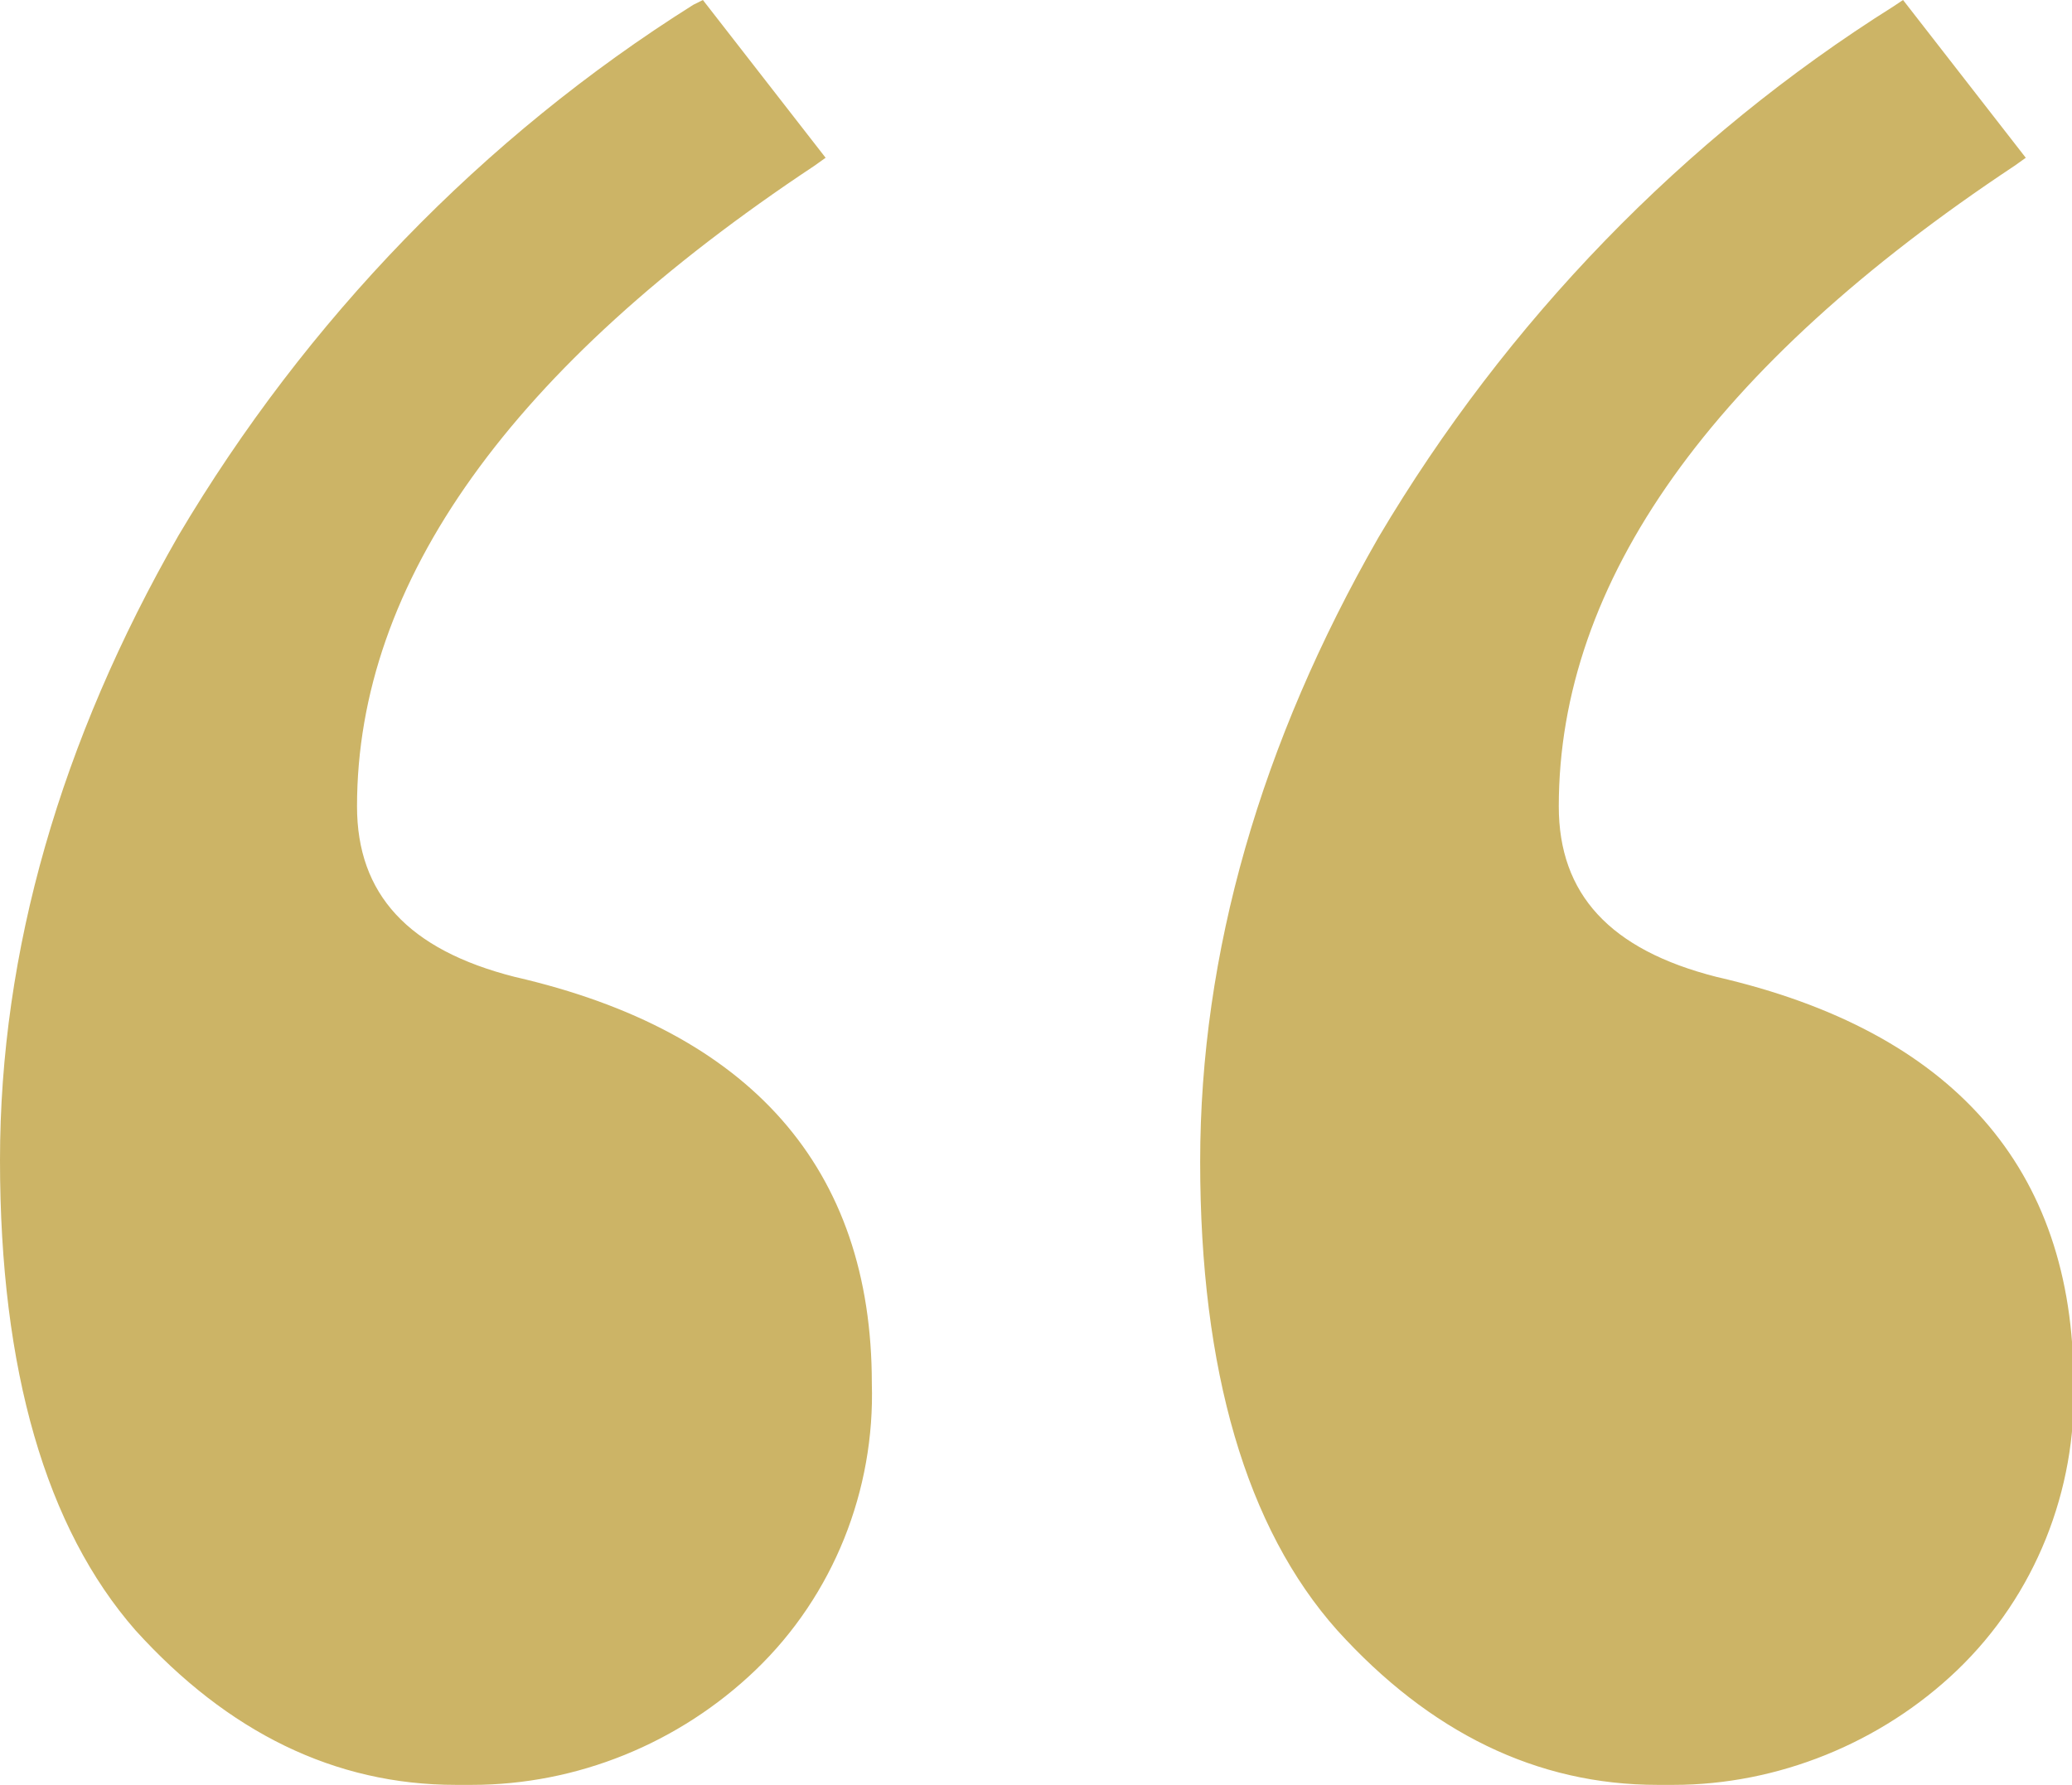
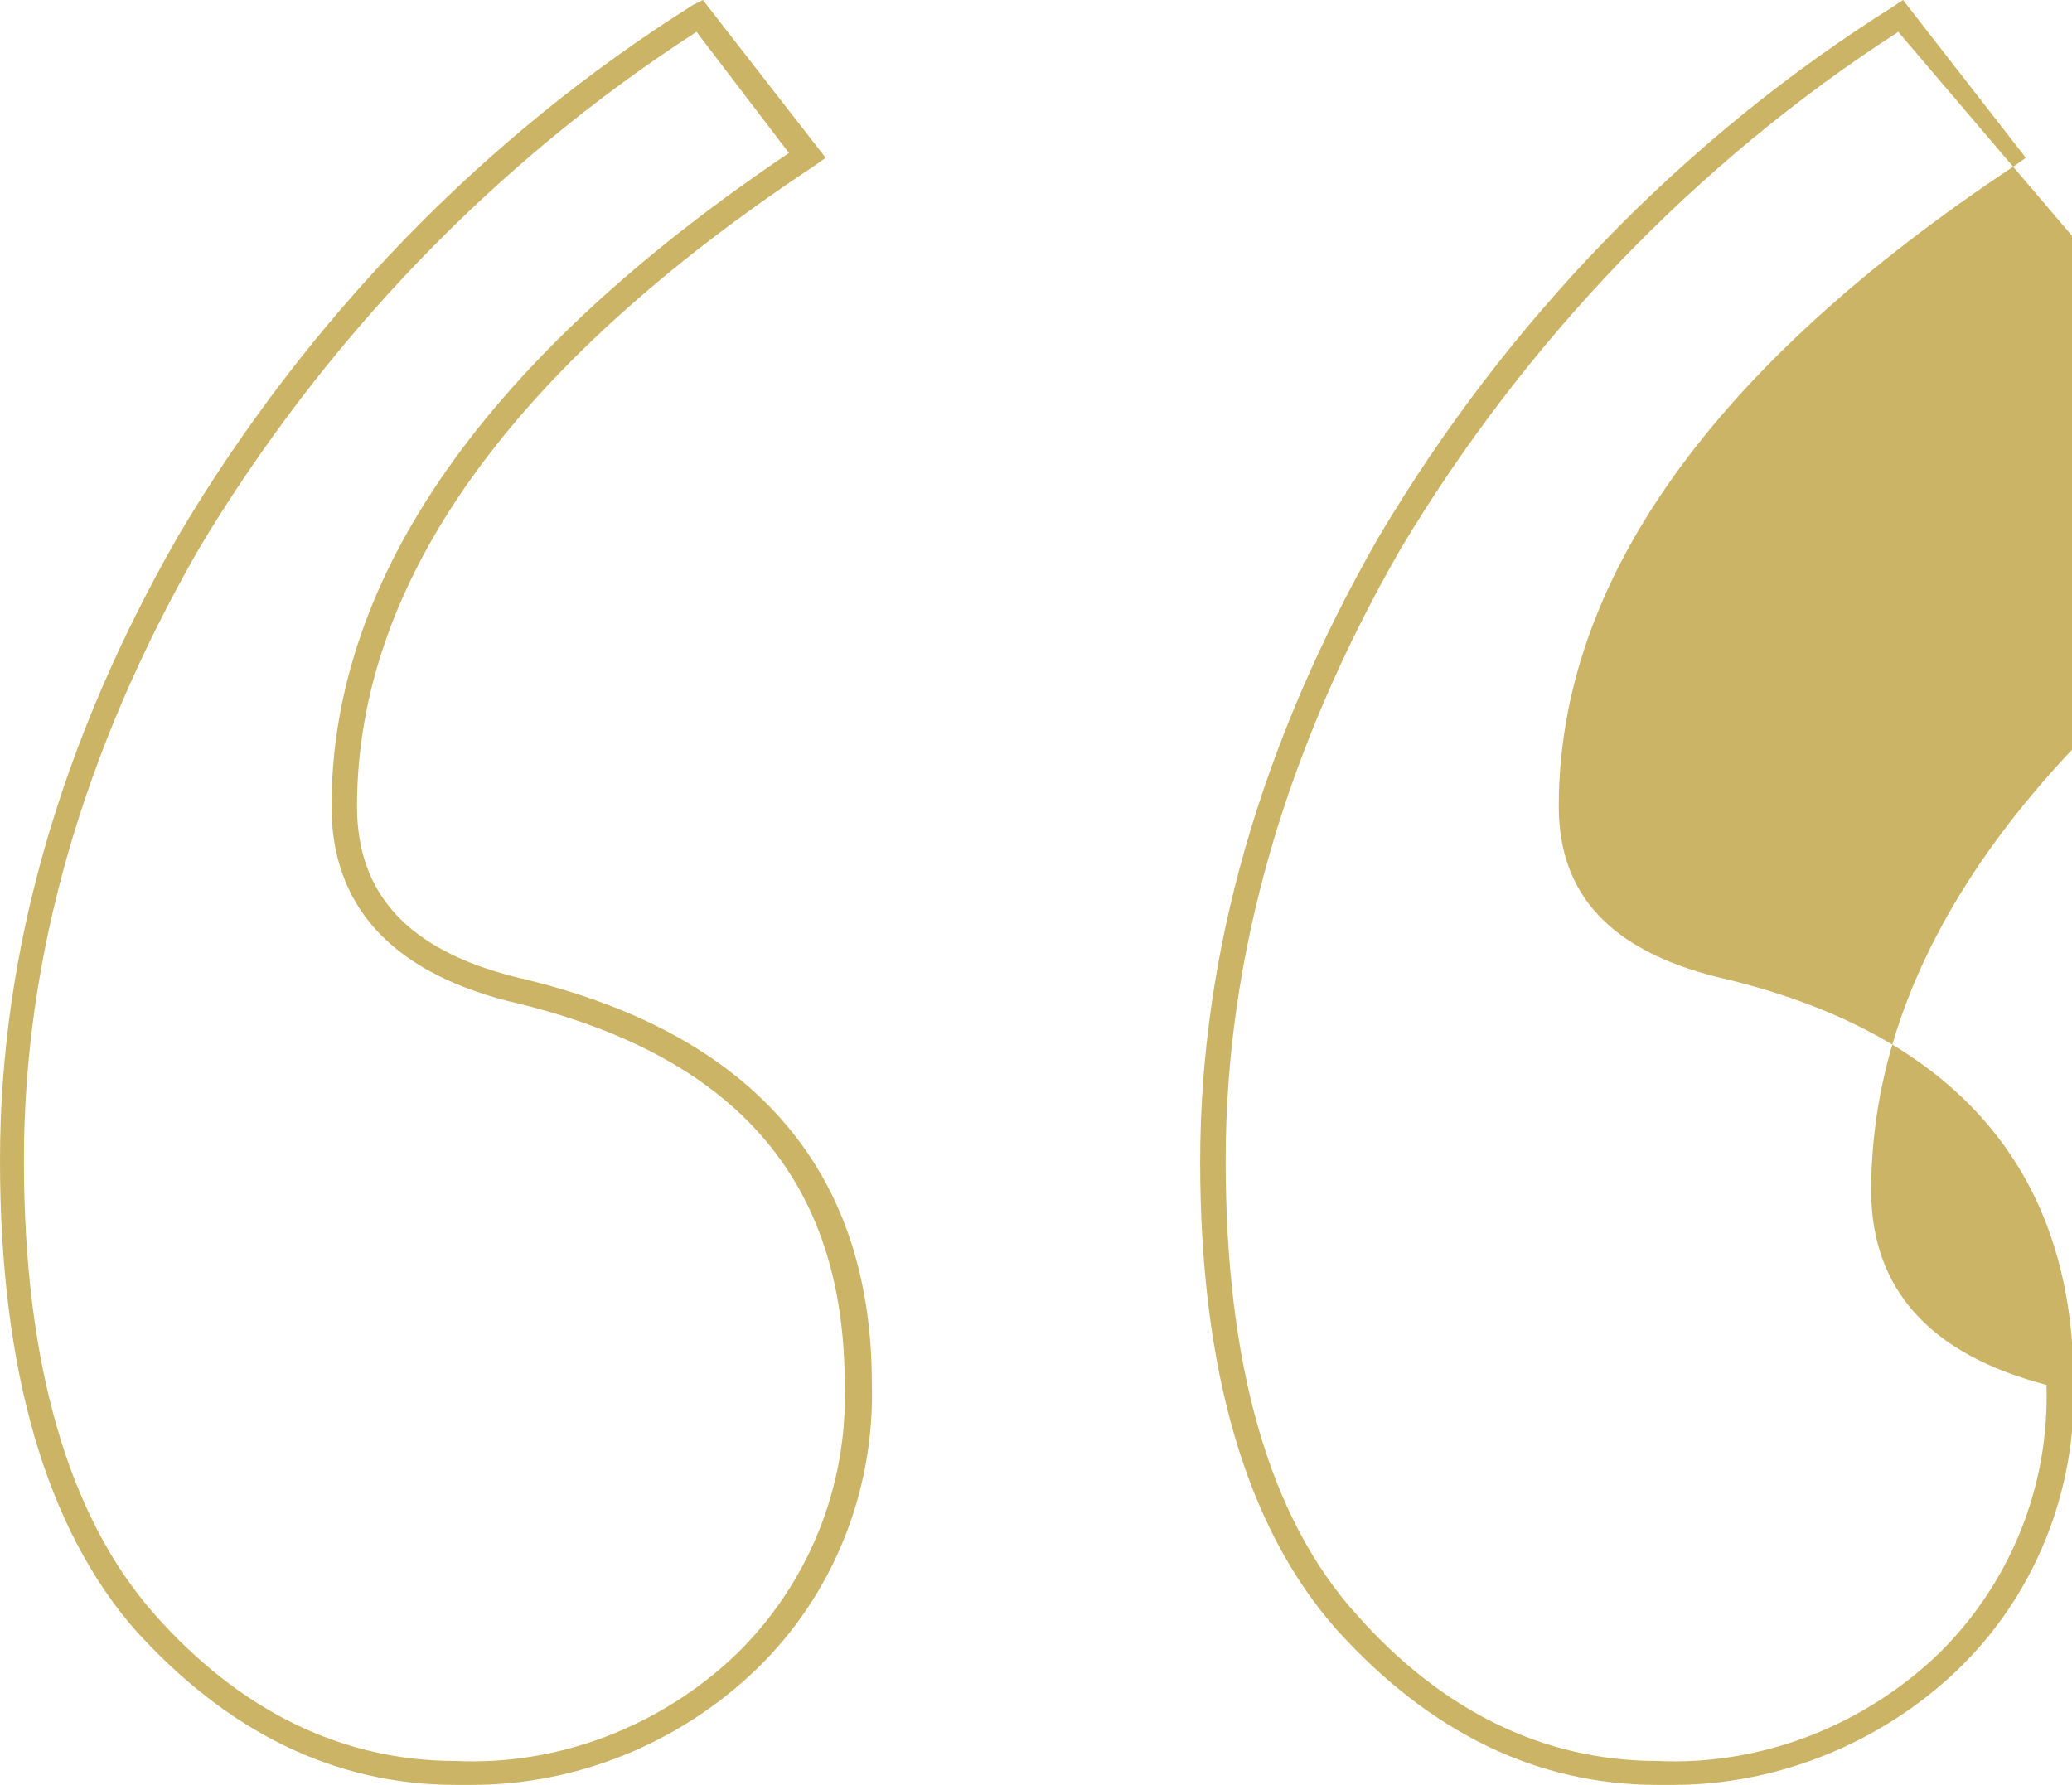
<svg xmlns="http://www.w3.org/2000/svg" version="1.1" id="Layer_1" x="0px" y="0px" width="130px" height="112px" viewBox="0 0 130 112" style="enable-background:new 0 0 130 112;" xml:space="preserve">
  <style type="text/css">
	.st0{fill:#CCB466;}
</style>
  <g id="_">
-     <path class="st0" d="M84.5,101.8c-5.6-6.3-8.4-15.9-8.4-28.9S79.8,46.9,87.2,34c7.9-13.4,18.9-24.7,32-33.1l6.8,8.7   C106.7,22.6,97,36.2,97,50.6c0,5.8,3.5,9.6,10.4,11.5c14.5,3.4,21.8,11.6,21.8,24.8c0.2,6.6-2.4,12.9-7,17.4   c-4.9,4.7-11.4,7.2-18.2,6.9C96.6,111.2,90.1,108,84.5,101.8z M9.2,101.8c-5.6-6.3-8.4-15.9-8.4-28.9S4.5,46.9,11.9,34   C19.8,20.6,30.8,9.3,43.9,1l6.8,8.7C31.3,22.6,21.6,36.2,21.6,50.6c0,5.8,3.5,9.6,10.4,11.5c14.5,3.4,21.8,11.6,21.8,24.8   c0.2,6.6-2.4,12.9-7,17.4c-4.9,4.7-11.4,7.2-18.2,6.9C21.3,111.2,14.8,108,9.2,101.8z" />
-     <path class="st0" d="M29.6,112c-0.3,0-0.7,0-1,0c0,0,0,0,0,0c-7.6,0-14.3-3.3-20.1-9.7l0,0C2.9,95.9,0,86,0,72.8   c0-13.1,3.8-26.3,11.2-39.2c8-13.5,19.1-25,32.3-33.3L44.1,0l7.7,9.9l-0.7,0.5C32.1,23,22.4,36.5,22.4,50.6c0,5.5,3.2,9,9.9,10.7   c14.8,3.4,22.4,12,22.4,25.5c0.2,6.7-2.4,13.3-7.3,18C42.6,109.4,36.2,112,29.6,112z M9.7,101.3c5.4,6.1,11.8,9.2,18.9,9.2   c6.5,0.3,12.9-2.2,17.6-6.7c4.5-4.4,7-10.5,6.8-16.9c0-12.9-6.9-20.8-21.2-24.1c-7.3-1.9-11-6-11-12.2c0-14.4,9.7-28.2,28.7-41   L43.7,2C31,10.2,20.3,21.4,12.5,34.4C5.2,47.1,1.5,60,1.5,72.8C1.5,85.6,4.3,95.2,9.7,101.3L9.7,101.3z M105,112c-0.3,0-0.7,0-1,0   c0,0,0,0,0,0c-7.6,0-14.3-3.3-20.1-9.7l0,0c-5.7-6.4-8.6-16.3-8.6-29.4c0-13.1,3.8-26.3,11.2-39.2c8-13.5,19.1-25,32.3-33.3   l0.6-0.4l7.7,9.9l-0.7,0.5C107.4,23,97.8,36.5,97.8,50.6c0,5.5,3.2,9,9.9,10.7c14.8,3.4,22.4,12,22.4,25.5c0.2,6.7-2.4,13.3-7.3,18   C118,109.4,111.5,112,105,112z M85.1,101.3c5.4,6.1,11.8,9.2,18.9,9.2c6.5,0.3,12.9-2.2,17.6-6.7c4.5-4.4,7-10.5,6.8-16.9   c0-12.9-6.9-20.8-21.2-24.1c-7.3-1.9-11-6-11-12.2c0-14.4,9.7-28.2,28.7-41L119.1,2c-12.7,8.2-23.4,19.4-31.2,32.4   c-7.3,12.7-11,25.6-11,38.4C76.9,85.6,79.6,95.2,85.1,101.3L85.1,101.3z" />
+     <path class="st0" d="M29.6,112c-0.3,0-0.7,0-1,0c0,0,0,0,0,0c-7.6,0-14.3-3.3-20.1-9.7l0,0C2.9,95.9,0,86,0,72.8   c0-13.1,3.8-26.3,11.2-39.2c8-13.5,19.1-25,32.3-33.3L44.1,0l7.7,9.9l-0.7,0.5C32.1,23,22.4,36.5,22.4,50.6c0,5.5,3.2,9,9.9,10.7   c14.8,3.4,22.4,12,22.4,25.5c0.2,6.7-2.4,13.3-7.3,18C42.6,109.4,36.2,112,29.6,112z M9.7,101.3c5.4,6.1,11.8,9.2,18.9,9.2   c6.5,0.3,12.9-2.2,17.6-6.7c4.5-4.4,7-10.5,6.8-16.9c0-12.9-6.9-20.8-21.2-24.1c-7.3-1.9-11-6-11-12.2c0-14.4,9.7-28.2,28.7-41   L43.7,2C31,10.2,20.3,21.4,12.5,34.4C5.2,47.1,1.5,60,1.5,72.8C1.5,85.6,4.3,95.2,9.7,101.3L9.7,101.3z M105,112c-0.3,0-0.7,0-1,0   c0,0,0,0,0,0c-7.6,0-14.3-3.3-20.1-9.7l0,0c-5.7-6.4-8.6-16.3-8.6-29.4c0-13.1,3.8-26.3,11.2-39.2c8-13.5,19.1-25,32.3-33.3   l0.6-0.4l7.7,9.9l-0.7,0.5C107.4,23,97.8,36.5,97.8,50.6c0,5.5,3.2,9,9.9,10.7c14.8,3.4,22.4,12,22.4,25.5c0.2,6.7-2.4,13.3-7.3,18   C118,109.4,111.5,112,105,112z M85.1,101.3c5.4,6.1,11.8,9.2,18.9,9.2c6.5,0.3,12.9-2.2,17.6-6.7c4.5-4.4,7-10.5,6.8-16.9   c-7.3-1.9-11-6-11-12.2c0-14.4,9.7-28.2,28.7-41L119.1,2c-12.7,8.2-23.4,19.4-31.2,32.4   c-7.3,12.7-11,25.6-11,38.4C76.9,85.6,79.6,95.2,85.1,101.3L85.1,101.3z" />
  </g>
</svg>